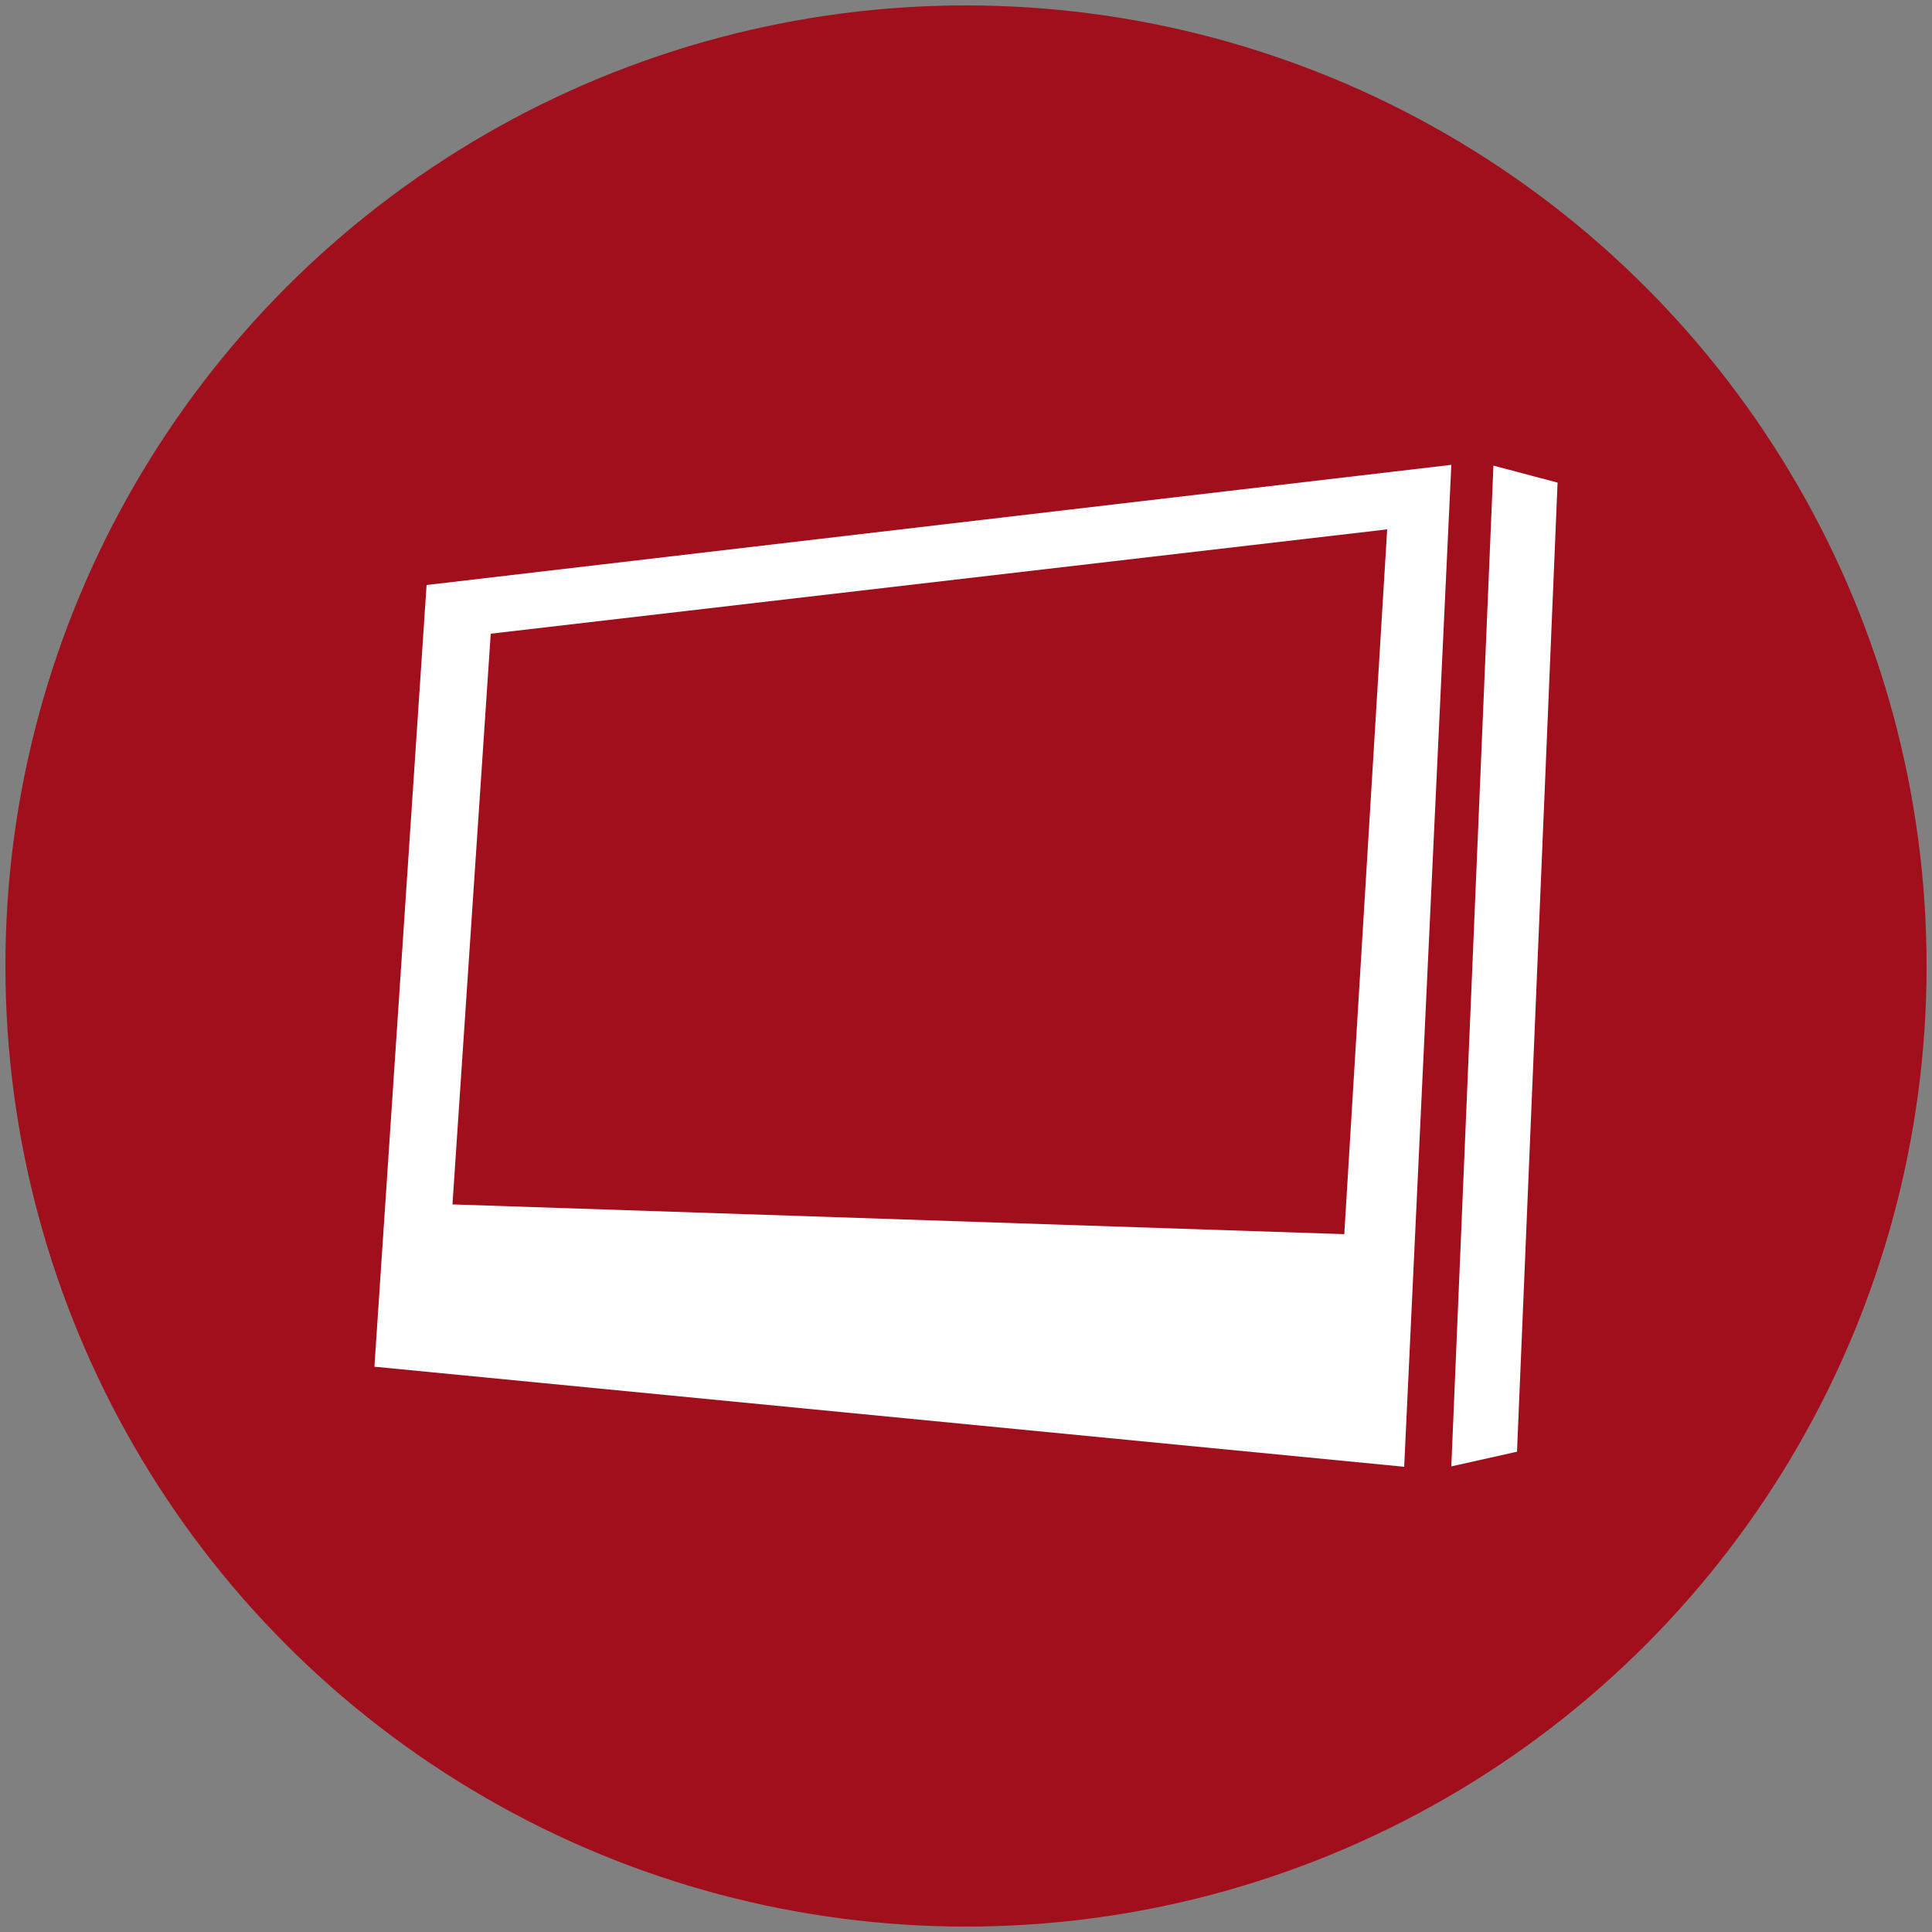
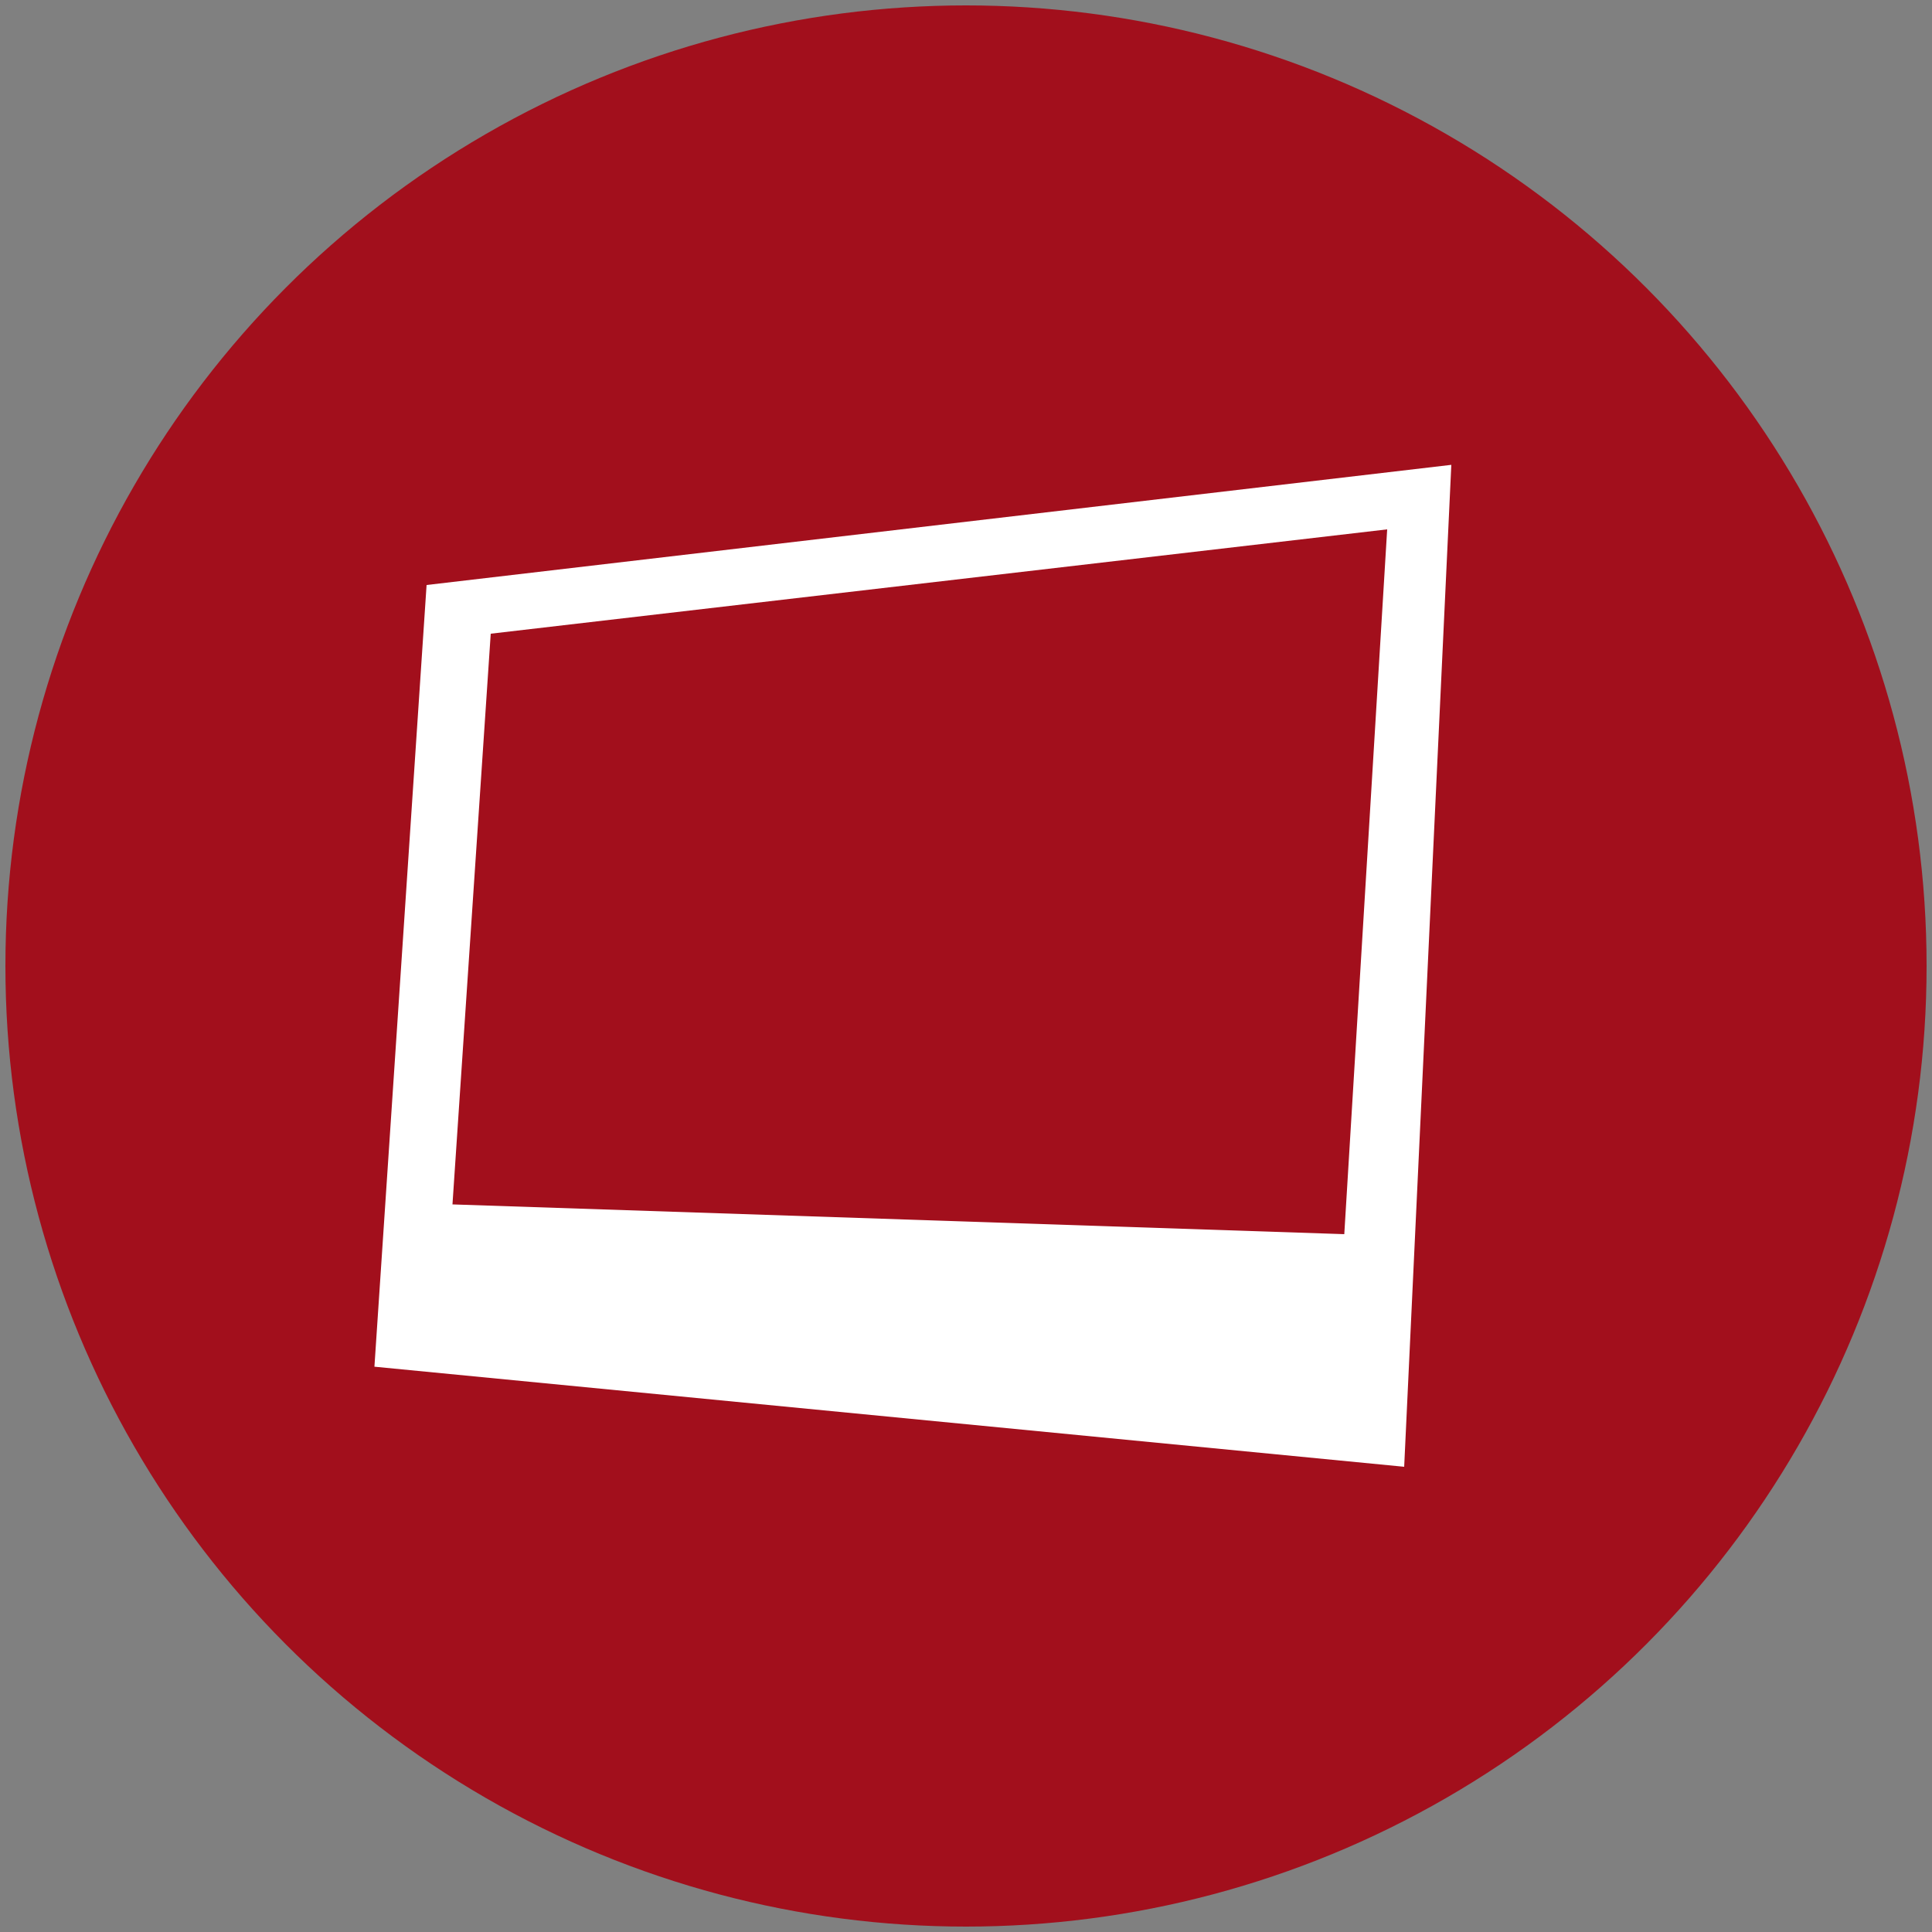
<svg xmlns="http://www.w3.org/2000/svg" version="1.1" id="katman_1" x="0px" y="0px" viewBox="0 0 500 500" style="enable-background:new 0 0 500 500;" xml:space="preserve">
  <rect x="0" y="0" width="500" height="500" fill="#808080" stroke="none" />
  <style type="text/css">
	.st0{fill:#A20F1C;}
	.st1{fill:#FFFFFF;}
</style>
  <circle class="st0" cx="250" cy="250" r="248.6" />
  <g>
    <g id="Layer_81_39_">
      <g>
        <path class="st1" d="M110.4,151.4L96.9,353.7l266.5,25.9l12.2-259.3L110.4,151.4z M347.9,319.4l-230.8-7.7l9.9-147.7L359,137     L347.9,319.4z" />
-         <polygon class="st1" points="386.5,120.5 375.6,379.5 392.6,375.7 403.1,124.9    " />
      </g>
    </g>
  </g>
</svg>